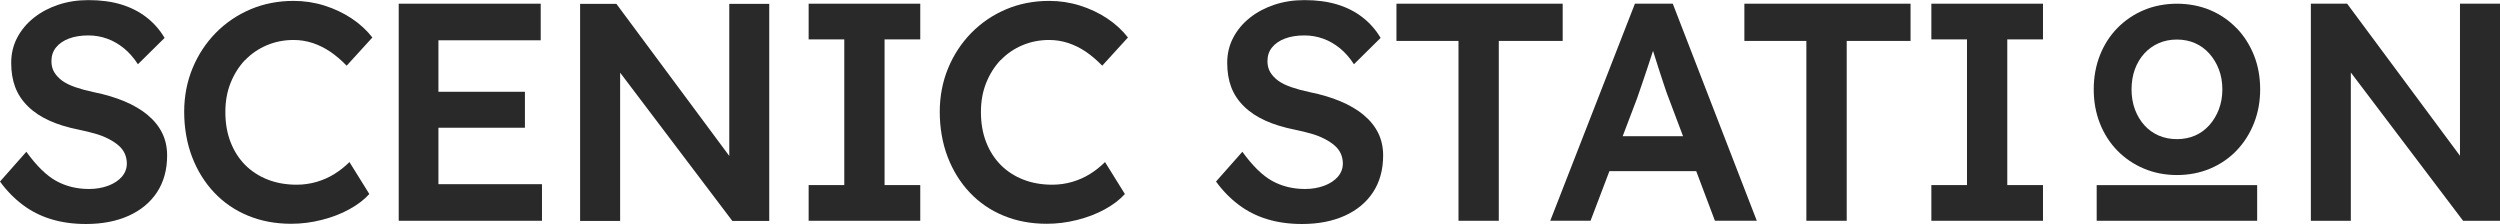
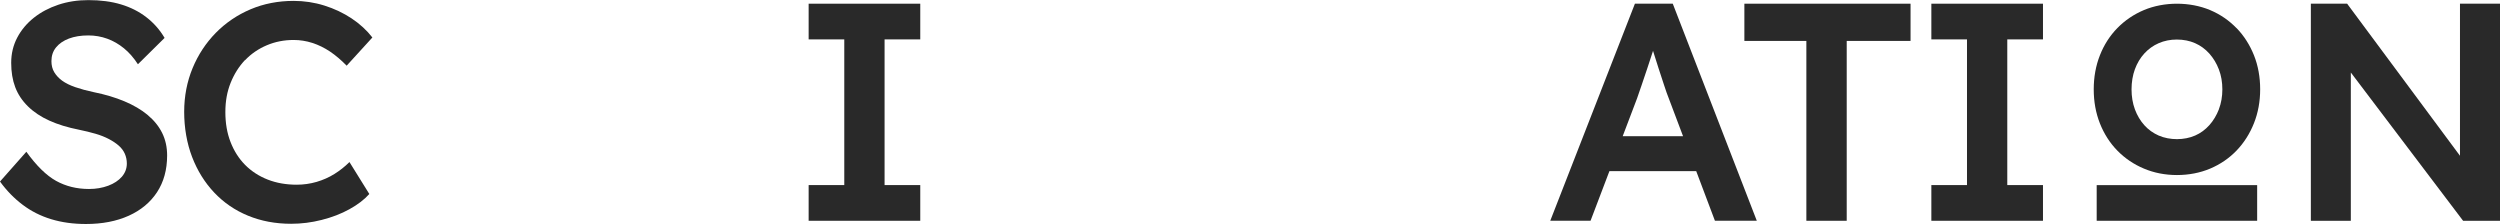
<svg xmlns="http://www.w3.org/2000/svg" id="Layer_1" viewBox="0 0 473.45 42.39">
  <defs>
    <style>
      .cls-1 {
        fill: #292929;
      }
    </style>
  </defs>
  <path class="cls-1" d="M27.95,21.76c-1.21-1-2.68-1.86-4.4-2.58s-3.66-1.3-5.81-1.73c-1.29-.27-2.45-.59-3.47-.94-1.02-.35-1.85-.76-2.5-1.23-.64-.47-1.14-1.01-1.5-1.61s-.53-1.3-.53-2.09c0-1.02.29-1.89.88-2.61.59-.72,1.4-1.28,2.44-1.67,1.04-.39,2.26-.59,3.67-.59,1.25,0,2.45.21,3.58.62s2.19,1.02,3.17,1.82,1.86,1.81,2.64,3.02l5.05-4.99c-.9-1.53-2.05-2.83-3.43-3.9-1.39-1.08-2.99-1.89-4.81-2.44C21.11.29,19.04.02,16.74.02c-2.04,0-3.93.29-5.7.88-1.76.59-3.31,1.41-4.64,2.47-1.33,1.06-2.38,2.31-3.14,3.76s-1.14,3.03-1.14,4.76.25,3.26.76,4.61c.51,1.35,1.31,2.56,2.41,3.64,1.1,1.08,2.45,1.98,4.05,2.7,1.6.73,3.48,1.3,5.64,1.73,1.13.23,2.17.49,3.11.76s1.78.61,2.53,1c.74.39,1.37.81,1.88,1.26.51.45.89.96,1.14,1.53.25.57.38,1.19.38,1.85,0,.94-.32,1.77-.94,2.5-.63.72-1.49,1.29-2.58,1.7-1.1.41-2.31.62-3.64.62-2.31,0-4.38-.51-6.23-1.53-1.84-1.02-3.72-2.86-5.64-5.52L0,34.38c1.25,1.72,2.68,3.19,4.29,4.4,1.6,1.21,3.4,2.12,5.4,2.73s4.19.91,6.58.91c3.09,0,5.79-.52,8.1-1.56s4.1-2.53,5.37-4.46c1.27-1.94,1.91-4.26,1.91-6.96,0-1.57-.31-2.98-.94-4.26-.63-1.27-1.55-2.41-2.76-3.41h0Z" />
  <path class="cls-1" d="M46.42,11.39c1.15-1.21,2.53-2.15,4.11-2.82,1.58-.67,3.28-1,5.08-1,1.21,0,2.4.19,3.55.56,1.15.37,2.27.92,3.35,1.64,1.08.73,2.12,1.62,3.14,2.67l4.87-5.34c-1.06-1.37-2.37-2.57-3.93-3.61-1.57-1.04-3.29-1.85-5.17-2.44-1.88-.59-3.82-.88-5.81-.88-2.94,0-5.66.53-8.16,1.59-2.5,1.06-4.7,2.55-6.58,4.46-1.88,1.92-3.35,4.15-4.4,6.69s-1.59,5.3-1.59,8.28.5,5.94,1.5,8.54c1,2.6,2.4,4.85,4.2,6.75s3.93,3.36,6.4,4.37c2.47,1.02,5.19,1.53,8.16,1.53,1.92,0,3.85-.24,5.78-.73,1.94-.49,3.69-1.16,5.26-2.03s2.82-1.82,3.76-2.88l-3.76-6.05c-.86.86-1.81,1.61-2.85,2.26-1.04.65-2.16,1.14-3.38,1.5-1.21.35-2.47.53-3.76.53-2,0-3.83-.32-5.49-.97-1.66-.65-3.09-1.58-4.29-2.79-1.19-1.21-2.11-2.66-2.76-4.35-.65-1.68-.97-3.56-.97-5.64s.33-3.88,1-5.55,1.58-3.1,2.73-4.32v.03Z" />
-   <polygon class="cls-1" points="83.03 24.19 99.41 24.19 99.41 17.38 83.03 17.38 83.03 7.63 102.4 7.63 102.4 .7 75.51 .7 75.51 41.81 102.64 41.81 102.64 34.88 83.03 34.88 83.03 24.19" />
  <polygon class="cls-1" points="153.14 7.46 159.89 7.46 159.89 35.05 153.14 35.05 153.14 41.81 174.28 41.81 174.28 35.05 167.52 35.05 167.52 7.46 174.28 7.46 174.28 .7 153.14 .7 153.14 7.46" />
-   <path class="cls-1" d="M189.51,11.39c1.15-1.21,2.53-2.15,4.11-2.82,1.58-.67,3.28-1,5.08-1,1.21,0,2.4.19,3.55.56,1.15.37,2.27.92,3.35,1.64,1.08.73,2.12,1.62,3.14,2.67l4.87-5.34c-1.06-1.37-2.37-2.57-3.93-3.61-1.57-1.04-3.29-1.85-5.17-2.44-1.88-.59-3.82-.88-5.81-.88-2.94,0-5.66.53-8.16,1.59-2.5,1.06-4.7,2.55-6.58,4.46-1.88,1.92-3.35,4.15-4.4,6.69s-1.59,5.3-1.59,8.28.5,5.94,1.5,8.54c1,2.6,2.4,4.85,4.2,6.75s3.93,3.36,6.4,4.37c2.47,1.02,5.19,1.53,8.16,1.53,1.92,0,3.85-.24,5.78-.73,1.94-.49,3.69-1.16,5.26-2.03s2.82-1.82,3.76-2.88l-3.76-6.05c-.86.86-1.81,1.61-2.85,2.26-1.04.65-2.16,1.14-3.38,1.5-1.21.35-2.47.53-3.76.53-2,0-3.83-.32-5.49-.97s-3.09-1.58-4.29-2.79c-1.19-1.21-2.11-2.66-2.76-4.35-.65-1.68-.97-3.56-.97-5.64s.33-3.88,1-5.55,1.58-3.1,2.73-4.32v.03Z" />
-   <path class="cls-1" d="M258.24,21.76c-1.21-1-2.68-1.86-4.4-2.58s-3.66-1.3-5.81-1.73c-1.29-.27-2.45-.59-3.47-.94s-1.85-.76-2.5-1.23c-.64-.47-1.14-1.01-1.5-1.61s-.53-1.3-.53-2.09c0-1.02.29-1.89.88-2.61.59-.72,1.4-1.28,2.44-1.67,1.04-.39,2.26-.59,3.67-.59,1.25,0,2.45.21,3.58.62s2.19,1.02,3.17,1.82,1.86,1.81,2.64,3.02l5.05-4.99c-.9-1.53-2.05-2.83-3.43-3.9-1.39-1.08-2.99-1.89-4.81-2.44-1.82-.55-3.89-.82-6.19-.82-2.04,0-3.93.29-5.7.88-1.76.59-3.31,1.41-4.64,2.47-1.33,1.06-2.38,2.31-3.14,3.76s-1.14,3.03-1.14,4.76.25,3.26.76,4.61c.51,1.35,1.31,2.56,2.41,3.64s2.45,1.98,4.05,2.7c1.6.73,3.48,1.3,5.64,1.73,1.13.23,2.17.49,3.11.76s1.78.61,2.53,1c.74.39,1.37.81,1.88,1.26.51.45.89.96,1.14,1.53.25.57.38,1.19.38,1.85,0,.94-.32,1.77-.94,2.5-.63.72-1.49,1.29-2.58,1.7-1.1.41-2.31.62-3.64.62-2.31,0-4.38-.51-6.23-1.53-1.84-1.02-3.72-2.86-5.64-5.52l-4.99,5.64c1.25,1.72,2.68,3.19,4.29,4.4,1.6,1.21,3.4,2.12,5.4,2.73s4.19.91,6.58.91c3.09,0,5.79-.52,8.1-1.56,2.31-1.04,4.1-2.53,5.37-4.46,1.27-1.94,1.91-4.26,1.91-6.96,0-1.57-.31-2.98-.94-4.26-.63-1.27-1.55-2.41-2.76-3.41h0Z" />
-   <polygon class="cls-1" points="295.94 .7 264.46 .7 264.46 7.75 276.21 7.75 276.21 41.81 283.84 41.81 283.84 7.75 295.94 7.75 295.94 .7" />
  <path class="cls-1" d="M309.62.7l-16.03,41.1h7.63l3.57-9.39h16.44l3.54,9.39h7.93L316.79.7h-7.17ZM307.31,25.78l2.72-7.16c.27-.78.58-1.66.91-2.64.33-.98.68-2,1.03-3.05.35-1.06.68-2.07,1-3.05.03-.09.05-.17.08-.25.31,1.02.65,2.11,1.04,3.28.39,1.19.75,2.3,1.09,3.32.33,1.02.6,1.76.79,2.23l2.77,7.34h-11.42v-.02Z" />
  <polygon class="cls-1" points="330.35 7.75 342.09 7.75 342.09 41.81 349.73 41.81 349.73 7.75 361.82 7.75 361.82 .7 330.35 .7 330.35 7.75" />
  <polygon class="cls-1" points="365.76 7.46 372.51 7.46 372.51 35.05 365.76 35.05 365.76 41.81 386.9 41.81 386.9 35.05 380.14 35.05 380.14 7.46 386.9 7.46 386.9 .7 365.76 .7 365.76 7.46" />
  <path class="cls-1" d="M423.56,5.34c-1.41-1.47-3.09-2.62-5.01-3.43-3.81-1.6-8.7-1.62-12.54,0-1.92.81-3.6,1.95-5.02,3.4-1.42,1.45-2.54,3.19-3.31,5.16-.78,1.97-1.17,4.14-1.17,6.45s.39,4.48,1.17,6.45,1.89,3.71,3.31,5.16c1.42,1.45,3.11,2.6,5.03,3.4,1.91.81,4.02,1.22,6.25,1.22s4.38-.41,6.29-1.22c1.92-.81,3.6-1.96,5.01-3.43s2.51-3.21,3.29-5.18,1.17-4.12,1.17-6.41-.39-4.48-1.17-6.43c-.78-1.95-1.88-3.69-3.29-5.15h-.01ZM420.22,20.69c-.44,1.14-1.05,2.16-1.82,3.02-.76.85-1.66,1.51-2.69,1.96-2.04.9-4.79.92-6.9,0-1.04-.46-1.96-1.11-2.71-1.95-.76-.84-1.36-1.85-1.79-3-.43-1.16-.64-2.44-.64-3.8s.22-2.68.64-3.82c.42-1.14,1.02-2.14,1.79-2.98.76-.83,1.67-1.49,2.71-1.94,1.05-.46,2.2-.69,3.44-.69s2.43.23,3.46.69c1.03.45,1.93,1.12,2.69,1.96.76.86,1.38,1.87,1.81,3.01.44,1.14.66,2.41.66,3.77s-.22,2.63-.66,3.77h.01Z" />
  <rect class="cls-1" x="397.07" y="35.06" width="30.39" height="6.75" />
  <polygon class="cls-1" points="465.87 .7 465.87 29.5 444.5 .7 437.63 .7 437.63 41.81 445.2 41.81 445.2 13.73 466.46 41.81 473.45 41.81 473.45 .7 465.87 .7" />
-   <polygon class="cls-1" points="138.11 29.53 116.73 .73 109.86 .73 109.86 41.84 117.44 41.84 117.44 13.76 138.69 41.84 145.68 41.84 145.68 .73 138.11 .73 138.11 29.53" />
</svg>